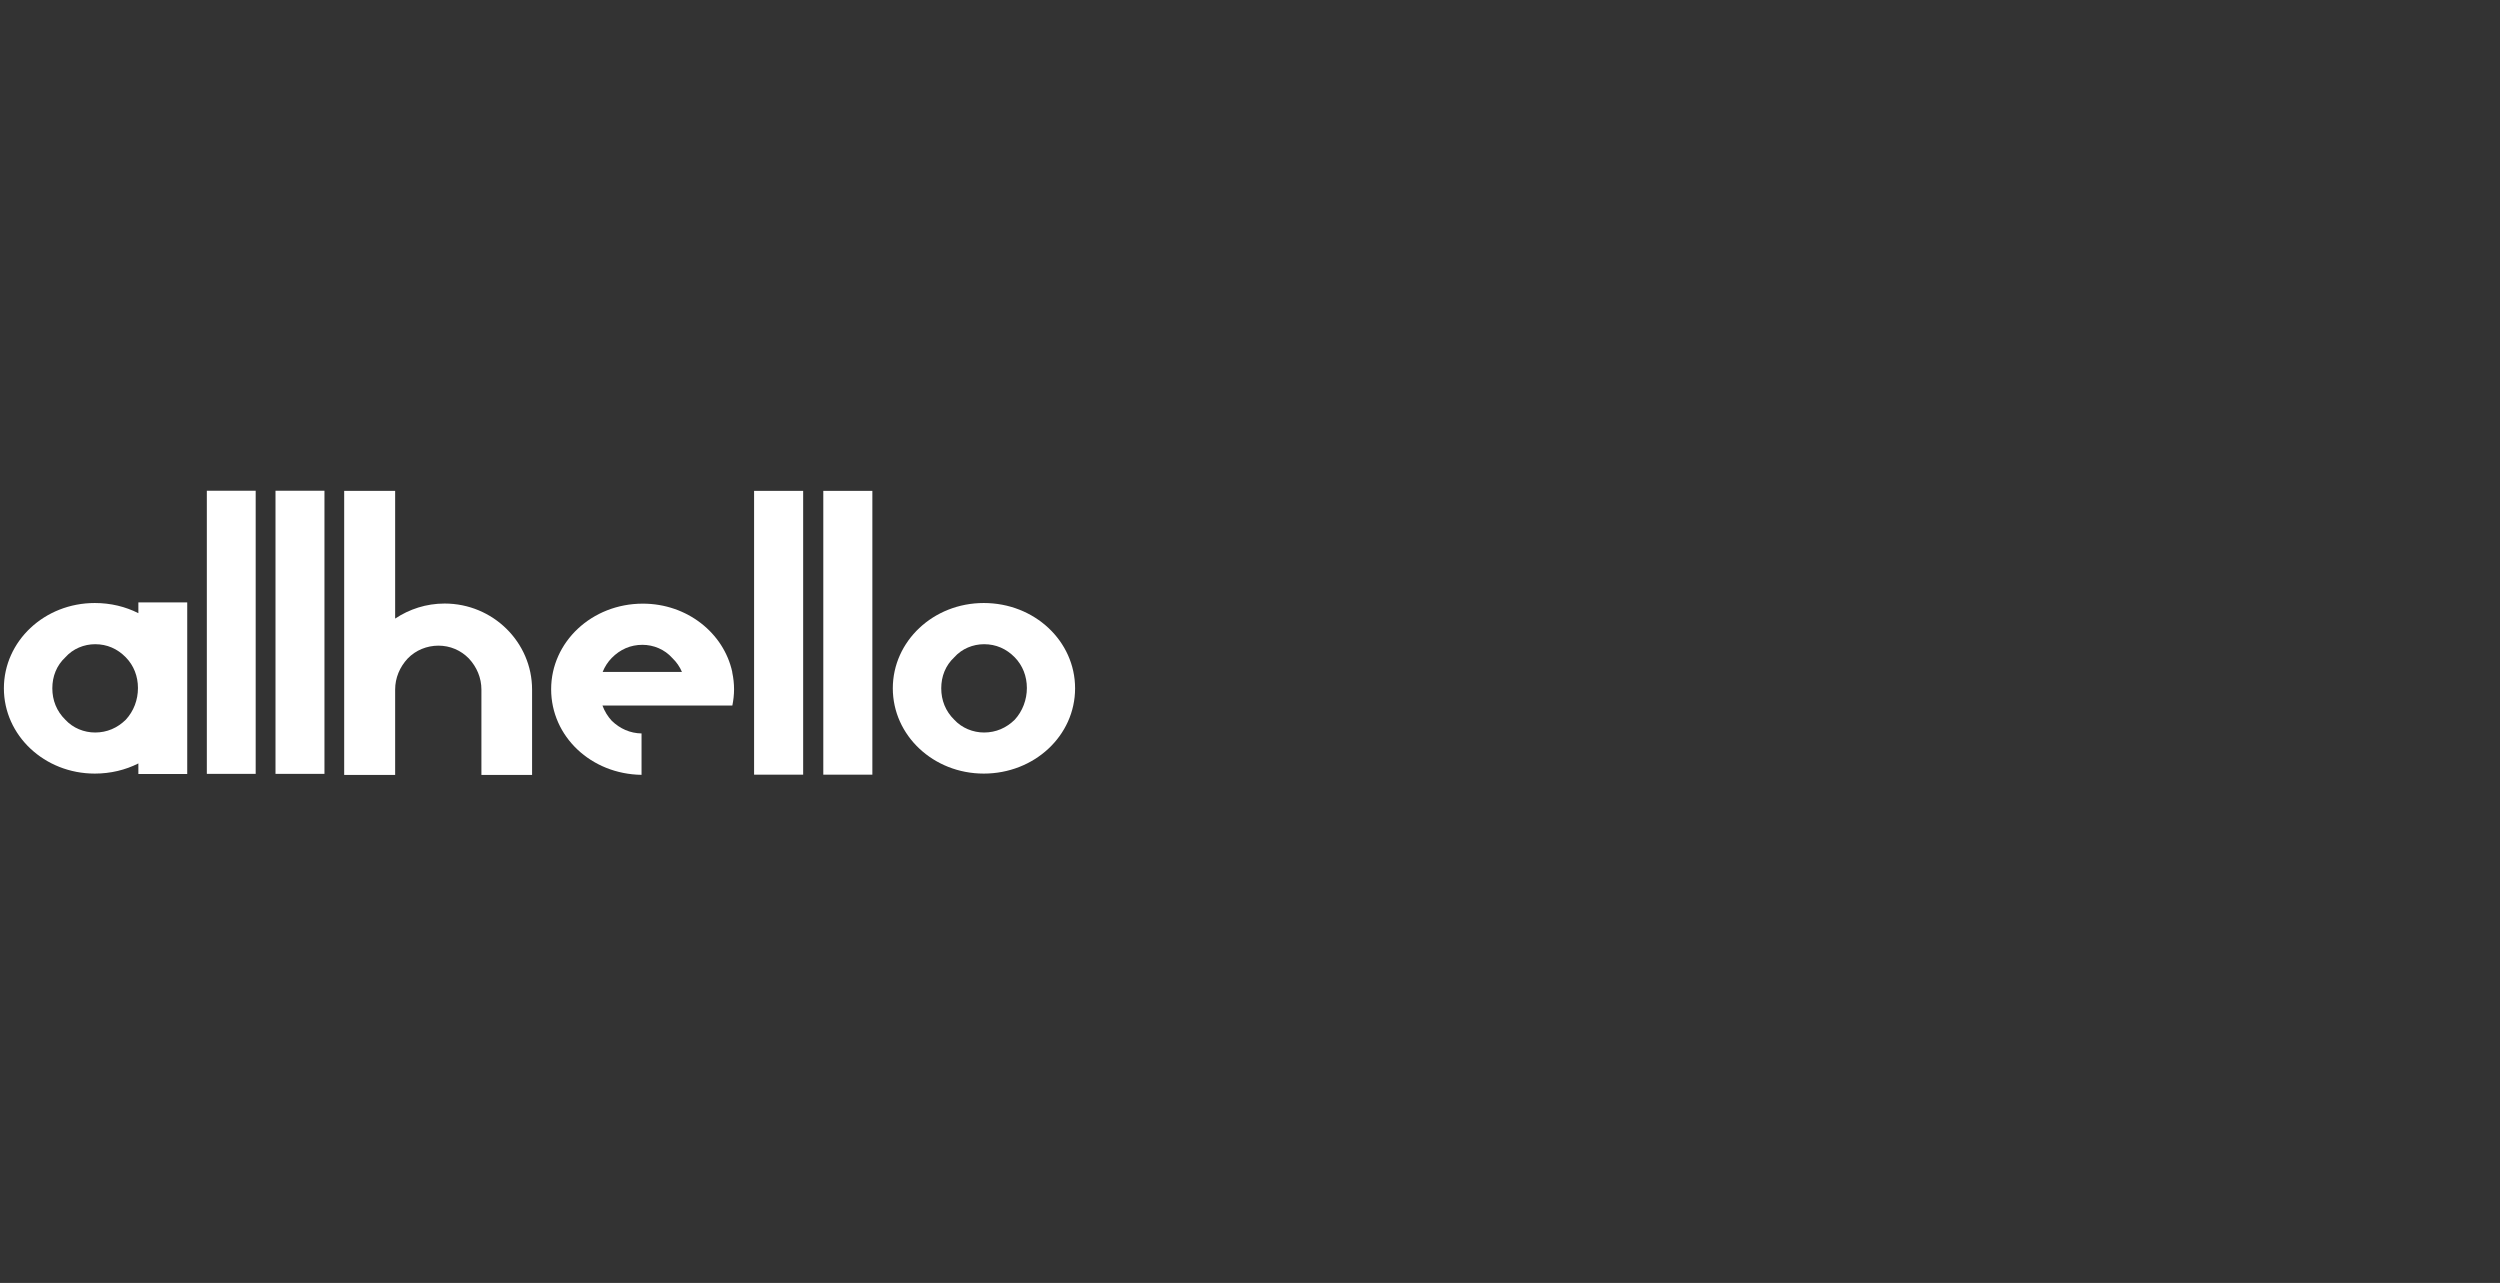
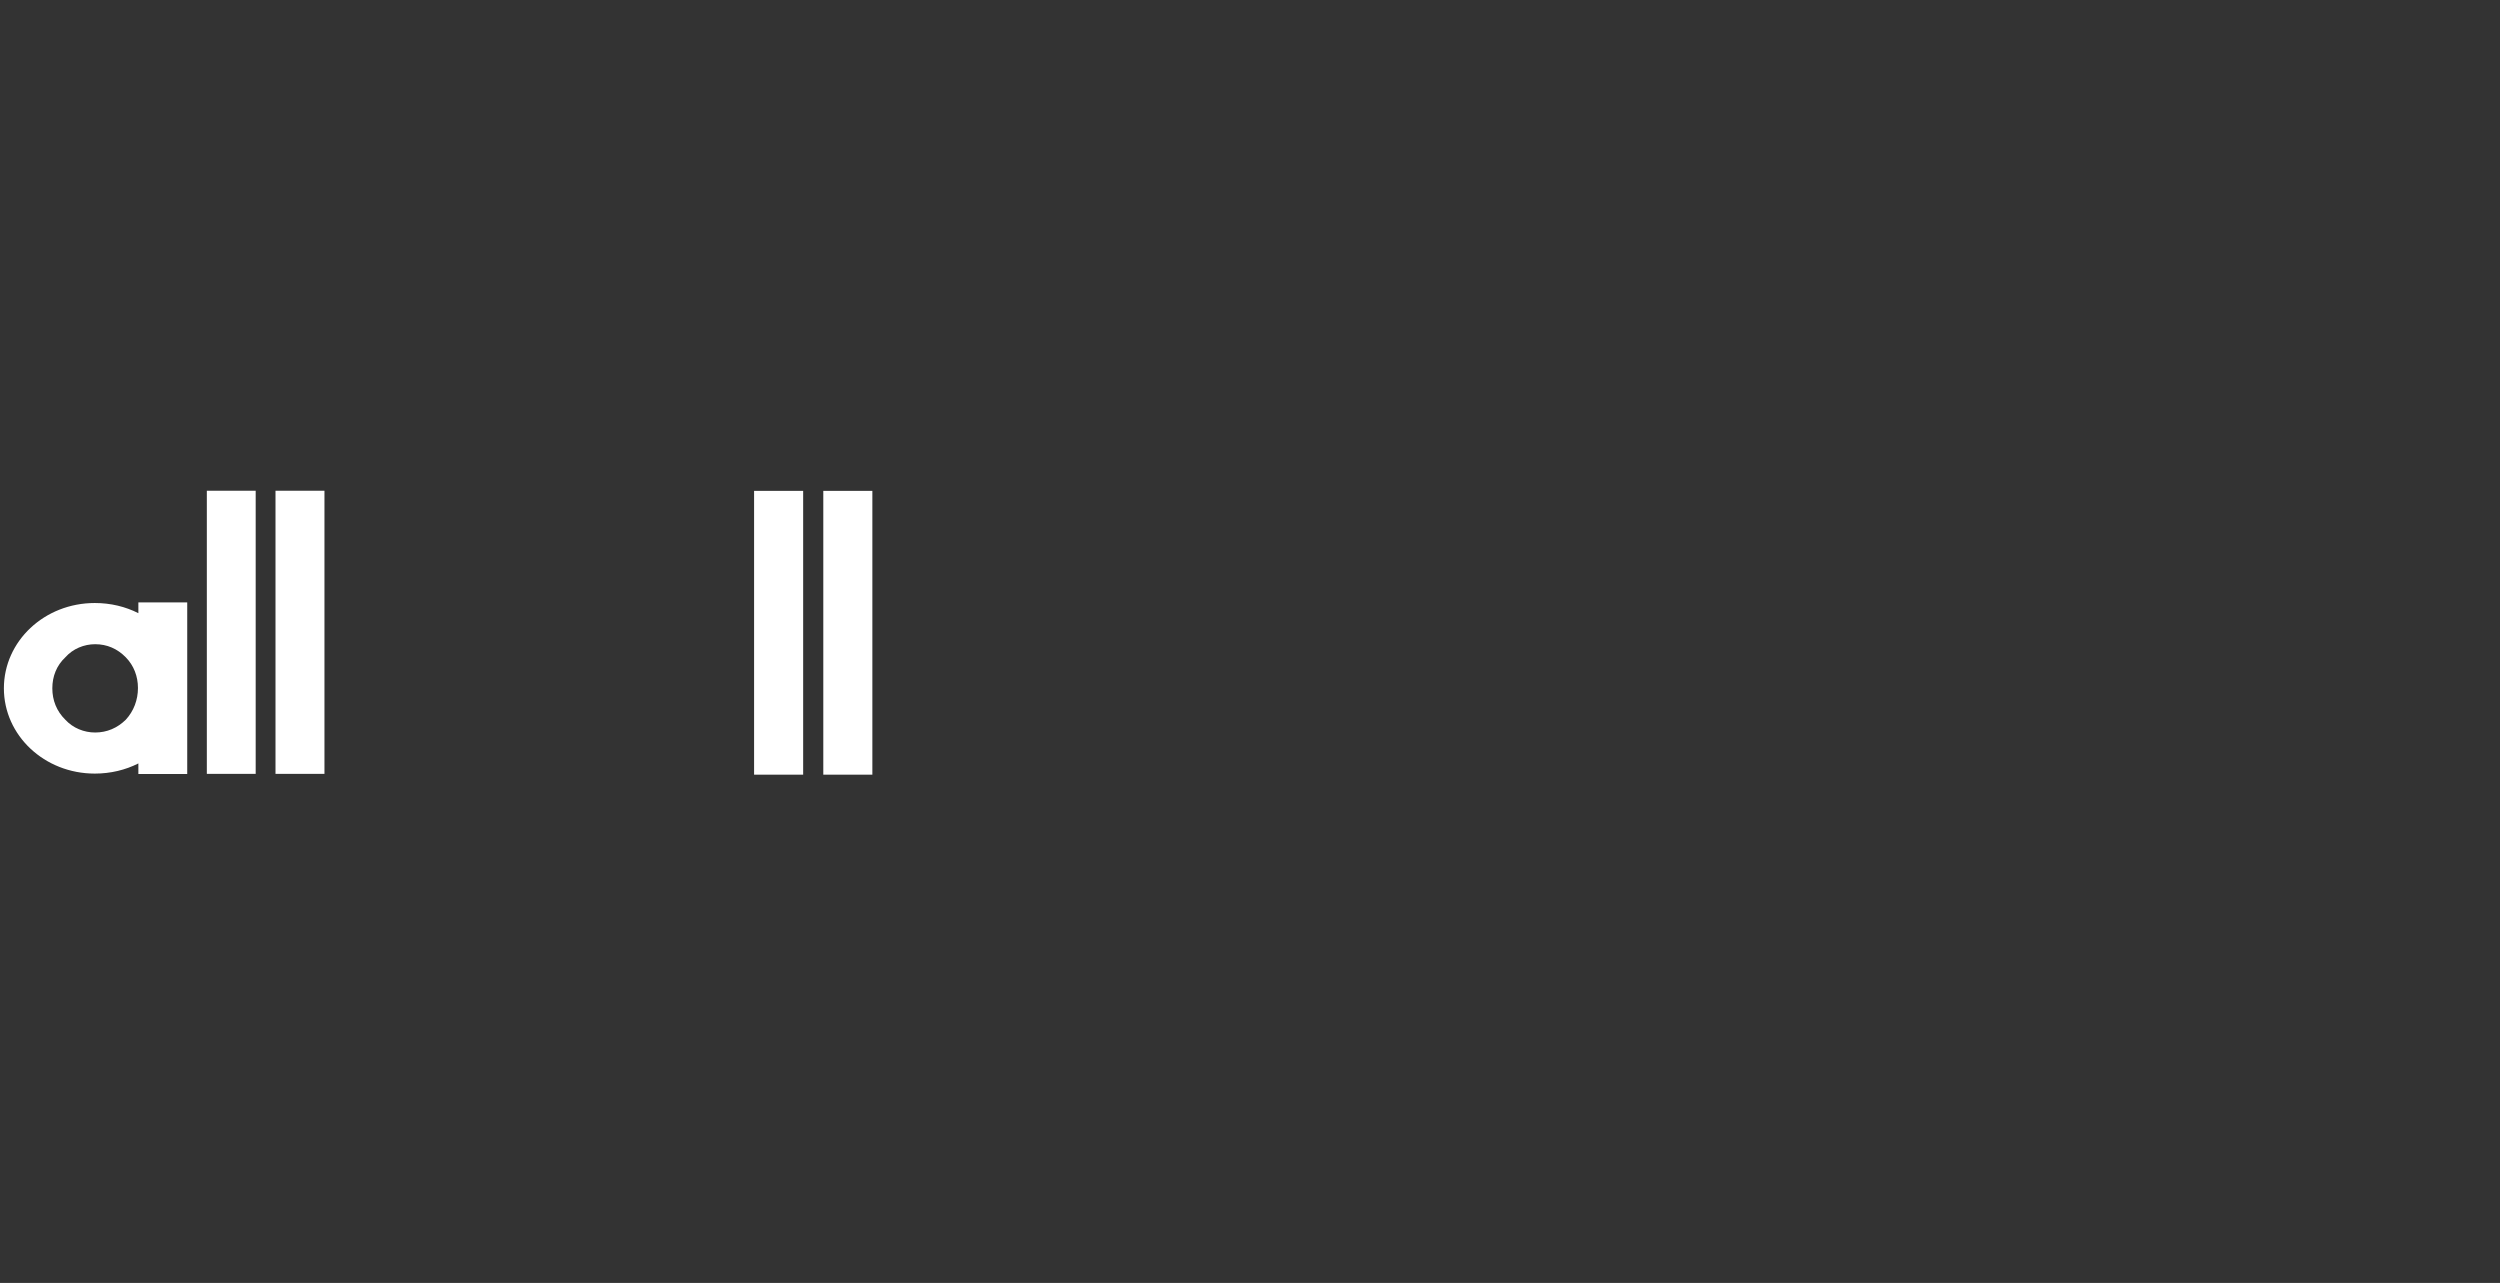
<svg xmlns="http://www.w3.org/2000/svg" viewBox="0 0 114.33 58.67" data-guides="{&quot;vertical&quot;:[],&quot;horizontal&quot;:[]}">
  <rect x="0" y="0" width="114.33" height="58.67" fill="#333333" stroke="none" />
  <defs />
-   <path fill="none" stroke="none" fill-opacity="1" stroke-width="1" stroke-opacity="1" color="rgb(51, 51, 51)" class="st0" id="tSvg592fed78c9" title="Path 15" d="M30.745 30.092C30.396 29.698 29.882 29.489 29.378 29.489C28.835 29.489 28.36 29.698 27.973 30.092C27.788 30.277 27.653 30.496 27.561 30.728C28.769 30.728 29.977 30.728 31.186 30.728C31.084 30.491 30.943 30.273 30.745 30.092Z" />
  <path fill="none" stroke="none" fill-opacity="1" stroke-width="1" stroke-opacity="1" color="rgb(51, 51, 51)" class="st0" id="tSvg178644e769f" title="Path 16" d="M4.351 29.456C3.842 29.456 3.338 29.66 2.989 30.054C2.587 30.429 2.393 30.946 2.393 31.473C2.393 32 2.587 32.517 2.989 32.911C3.338 33.286 3.847 33.494 4.351 33.494C4.894 33.494 5.364 33.29 5.751 32.911C6.12 32.517 6.309 32.005 6.309 31.459C6.309 30.913 6.115 30.434 5.751 30.054C5.364 29.66 4.894 29.456 4.351 29.456Z" />
  <path fill="none" stroke="none" fill-opacity="1" stroke-width="1" stroke-opacity="1" color="rgb(51, 51, 51)" class="st0" id="tSvg213e18eb0c" title="Path 17" d="M45.008 29.456C44.504 29.456 43.995 29.66 43.646 30.054C43.244 30.429 43.05 30.946 43.05 31.473C43.05 32 43.244 32.517 43.646 32.911C43.995 33.286 44.504 33.494 45.008 33.494C45.551 33.494 46.021 33.29 46.409 32.911C46.777 32.517 46.966 32.005 46.966 31.459C46.966 30.913 46.772 30.434 46.409 30.054C46.026 29.66 45.551 29.456 45.008 29.456Z" />
-   <path fill="#ffffff" stroke="none" fill-opacity="1" stroke-width="1" stroke-opacity="1" color="rgb(51, 51, 51)" class="st1" id="tSvg1193b58a123" title="Path 18" d="M20.334 27.601C19.491 27.601 18.721 27.857 18.071 28.289C18.071 26.342 18.071 24.395 18.071 22.448C17.294 22.448 16.517 22.448 15.74 22.448C15.74 26.778 15.74 31.109 15.74 35.44C16.517 35.44 17.294 35.44 18.071 35.44C18.071 34.138 18.071 32.836 18.071 31.535C18.071 31.003 18.28 30.505 18.648 30.111C19.016 29.732 19.525 29.527 20.053 29.527C20.582 29.527 21.071 29.736 21.439 30.111C21.808 30.505 22.016 31.003 22.016 31.535C22.016 32.836 22.016 34.138 22.016 35.44C22.788 35.44 23.561 35.44 24.333 35.44C24.333 34.138 24.333 32.836 24.333 31.535C24.333 29.371 22.544 27.601 20.334 27.601Z" />
  <path fill="#ffffff" stroke="none" fill-opacity="1" stroke-width="1" stroke-opacity="1" color="rgb(51, 51, 51)" class="st1" x="77.42" y="15.65" width="4.63" height="27.35" id="tSvg1619111654f" title="Rectangle 9" d="M34.486 22.448C35.234 22.448 35.982 22.448 36.73 22.448C36.73 26.774 36.73 31.1 36.73 35.426C35.982 35.426 35.234 35.426 34.486 35.426C34.486 31.1 34.486 26.774 34.486 22.448Z" style="transform-origin: -11805.9px -9912.01px;" />
  <path fill="#ffffff" stroke="none" fill-opacity="1" stroke-width="1" stroke-opacity="1" color="rgb(51, 51, 51)" class="st1" x="83.95" y="15.65" width="4.63" height="27.35" id="tSvg1067d4fc101" title="Rectangle 10" d="M37.651 22.448C38.399 22.448 39.147 22.448 39.895 22.448C39.895 26.774 39.895 31.1 39.895 35.426C39.147 35.426 38.399 35.426 37.651 35.426C37.651 31.1 37.651 26.774 37.651 22.448Z" style="transform-origin: -11799.4px -9912.01px;" />
-   <path fill="#ffffff" stroke="none" fill-opacity="1" stroke-width="1" stroke-opacity="1" color="rgb(51, 51, 51)" class="st1" id="tSvgf0d54804e2" title="Path 19" d="M27.551 32.265C29.532 32.265 31.512 32.265 33.493 32.265C33.493 32.265 33.493 32.261 33.493 32.261C33.541 32.019 33.57 31.772 33.57 31.52C33.57 31.269 33.541 31.003 33.488 30.756C33.488 30.749 33.488 30.741 33.488 30.733C33.488 30.733 33.488 30.733 33.488 30.733C33.1 28.948 31.423 27.606 29.398 27.606C27.066 27.606 25.205 29.357 25.205 31.52C25.205 33.684 27.032 35.402 29.339 35.435C29.339 34.804 29.339 34.173 29.339 33.542C28.816 33.532 28.355 33.328 27.977 32.963C27.788 32.759 27.648 32.526 27.551 32.265ZM27.973 30.092C28.36 29.698 28.835 29.489 29.378 29.489C29.887 29.489 30.396 29.698 30.745 30.092C30.939 30.277 31.089 30.496 31.186 30.728C29.977 30.728 28.769 30.728 27.561 30.728C27.657 30.491 27.793 30.277 27.973 30.092Z" />
  <path fill="#ffffff" stroke="none" fill-opacity="1" stroke-width="1" stroke-opacity="1" color="rgb(51, 51, 51)" class="st1" x="32.26" y="15.64" width="4.62" height="27.29" id="tSvg17a3f3f2f86" title="Rectangle 11" d="M12.599 22.443C13.346 22.443 14.092 22.443 14.838 22.443C14.838 26.759 14.838 31.076 14.838 35.392C14.092 35.392 13.346 35.392 12.599 35.392C12.599 31.076 12.599 26.759 12.599 22.443Z" style="transform-origin: -11851.1px -9912.06px;" />
  <path fill="#ffffff" stroke="none" fill-opacity="1" stroke-width="1" stroke-opacity="1" color="rgb(51, 51, 51)" class="st1" x="25.78" y="15.64" width="4.61" height="27.29" id="tSvg5492507128" title="Rectangle 12" d="M9.459 22.443C10.204 22.443 10.948 22.443 11.693 22.443C11.693 26.759 11.693 31.076 11.693 35.392C10.948 35.392 10.204 35.392 9.459 35.392C9.459 31.076 9.459 26.759 9.459 22.443Z" style="transform-origin: -11857.6px -9912.06px;" />
  <path fill="#ffffff" stroke="none" fill-opacity="1" stroke-width="1" stroke-opacity="1" color="rgb(51, 51, 51)" class="st1" id="tSvg183687569cb" title="Path 20" d="M6.328 28.042C5.737 27.743 5.063 27.577 4.336 27.577C2.029 27.577 0.178 29.323 0.178 31.478C0.178 33.632 2.029 35.378 4.336 35.378C5.058 35.378 5.737 35.212 6.328 34.913C6.328 35.075 6.328 35.236 6.328 35.397C7.073 35.397 7.817 35.397 8.562 35.397C8.562 32.781 8.562 30.165 8.562 27.549C7.817 27.549 7.073 27.549 6.328 27.549C6.328 27.713 6.328 27.878 6.328 28.042ZM5.751 32.916C5.369 33.29 4.894 33.499 4.351 33.499C3.842 33.499 3.338 33.295 2.989 32.916C2.587 32.522 2.393 32.023 2.393 31.478C2.393 30.932 2.587 30.434 2.989 30.059C3.338 29.665 3.847 29.461 4.351 29.461C4.894 29.461 5.364 29.665 5.751 30.059C6.12 30.434 6.309 30.932 6.309 31.463C6.309 32.009 6.115 32.522 5.751 32.916Z" />
-   <path fill="#ffffff" stroke="none" fill-opacity="1" stroke-width="1" stroke-opacity="1" color="rgb(51, 51, 51)" class="st1" id="tSvg15bfc830ae8" title="Path 21" d="M44.989 27.577C42.682 27.577 40.83 29.323 40.83 31.478C40.83 33.632 42.682 35.378 44.989 35.378C47.296 35.378 49.166 33.651 49.166 31.478C49.166 29.323 47.315 27.577 44.989 27.577ZM46.404 32.916C46.021 33.29 45.546 33.499 45.003 33.499C44.499 33.499 43.99 33.295 43.641 32.916C43.239 32.522 43.045 32.023 43.045 31.478C43.045 30.932 43.239 30.434 43.641 30.059C43.99 29.665 44.499 29.461 45.003 29.461C45.546 29.461 46.016 29.665 46.404 30.059C46.772 30.434 46.961 30.932 46.961 31.463C46.961 31.995 46.767 32.522 46.404 32.916Z" />
</svg>